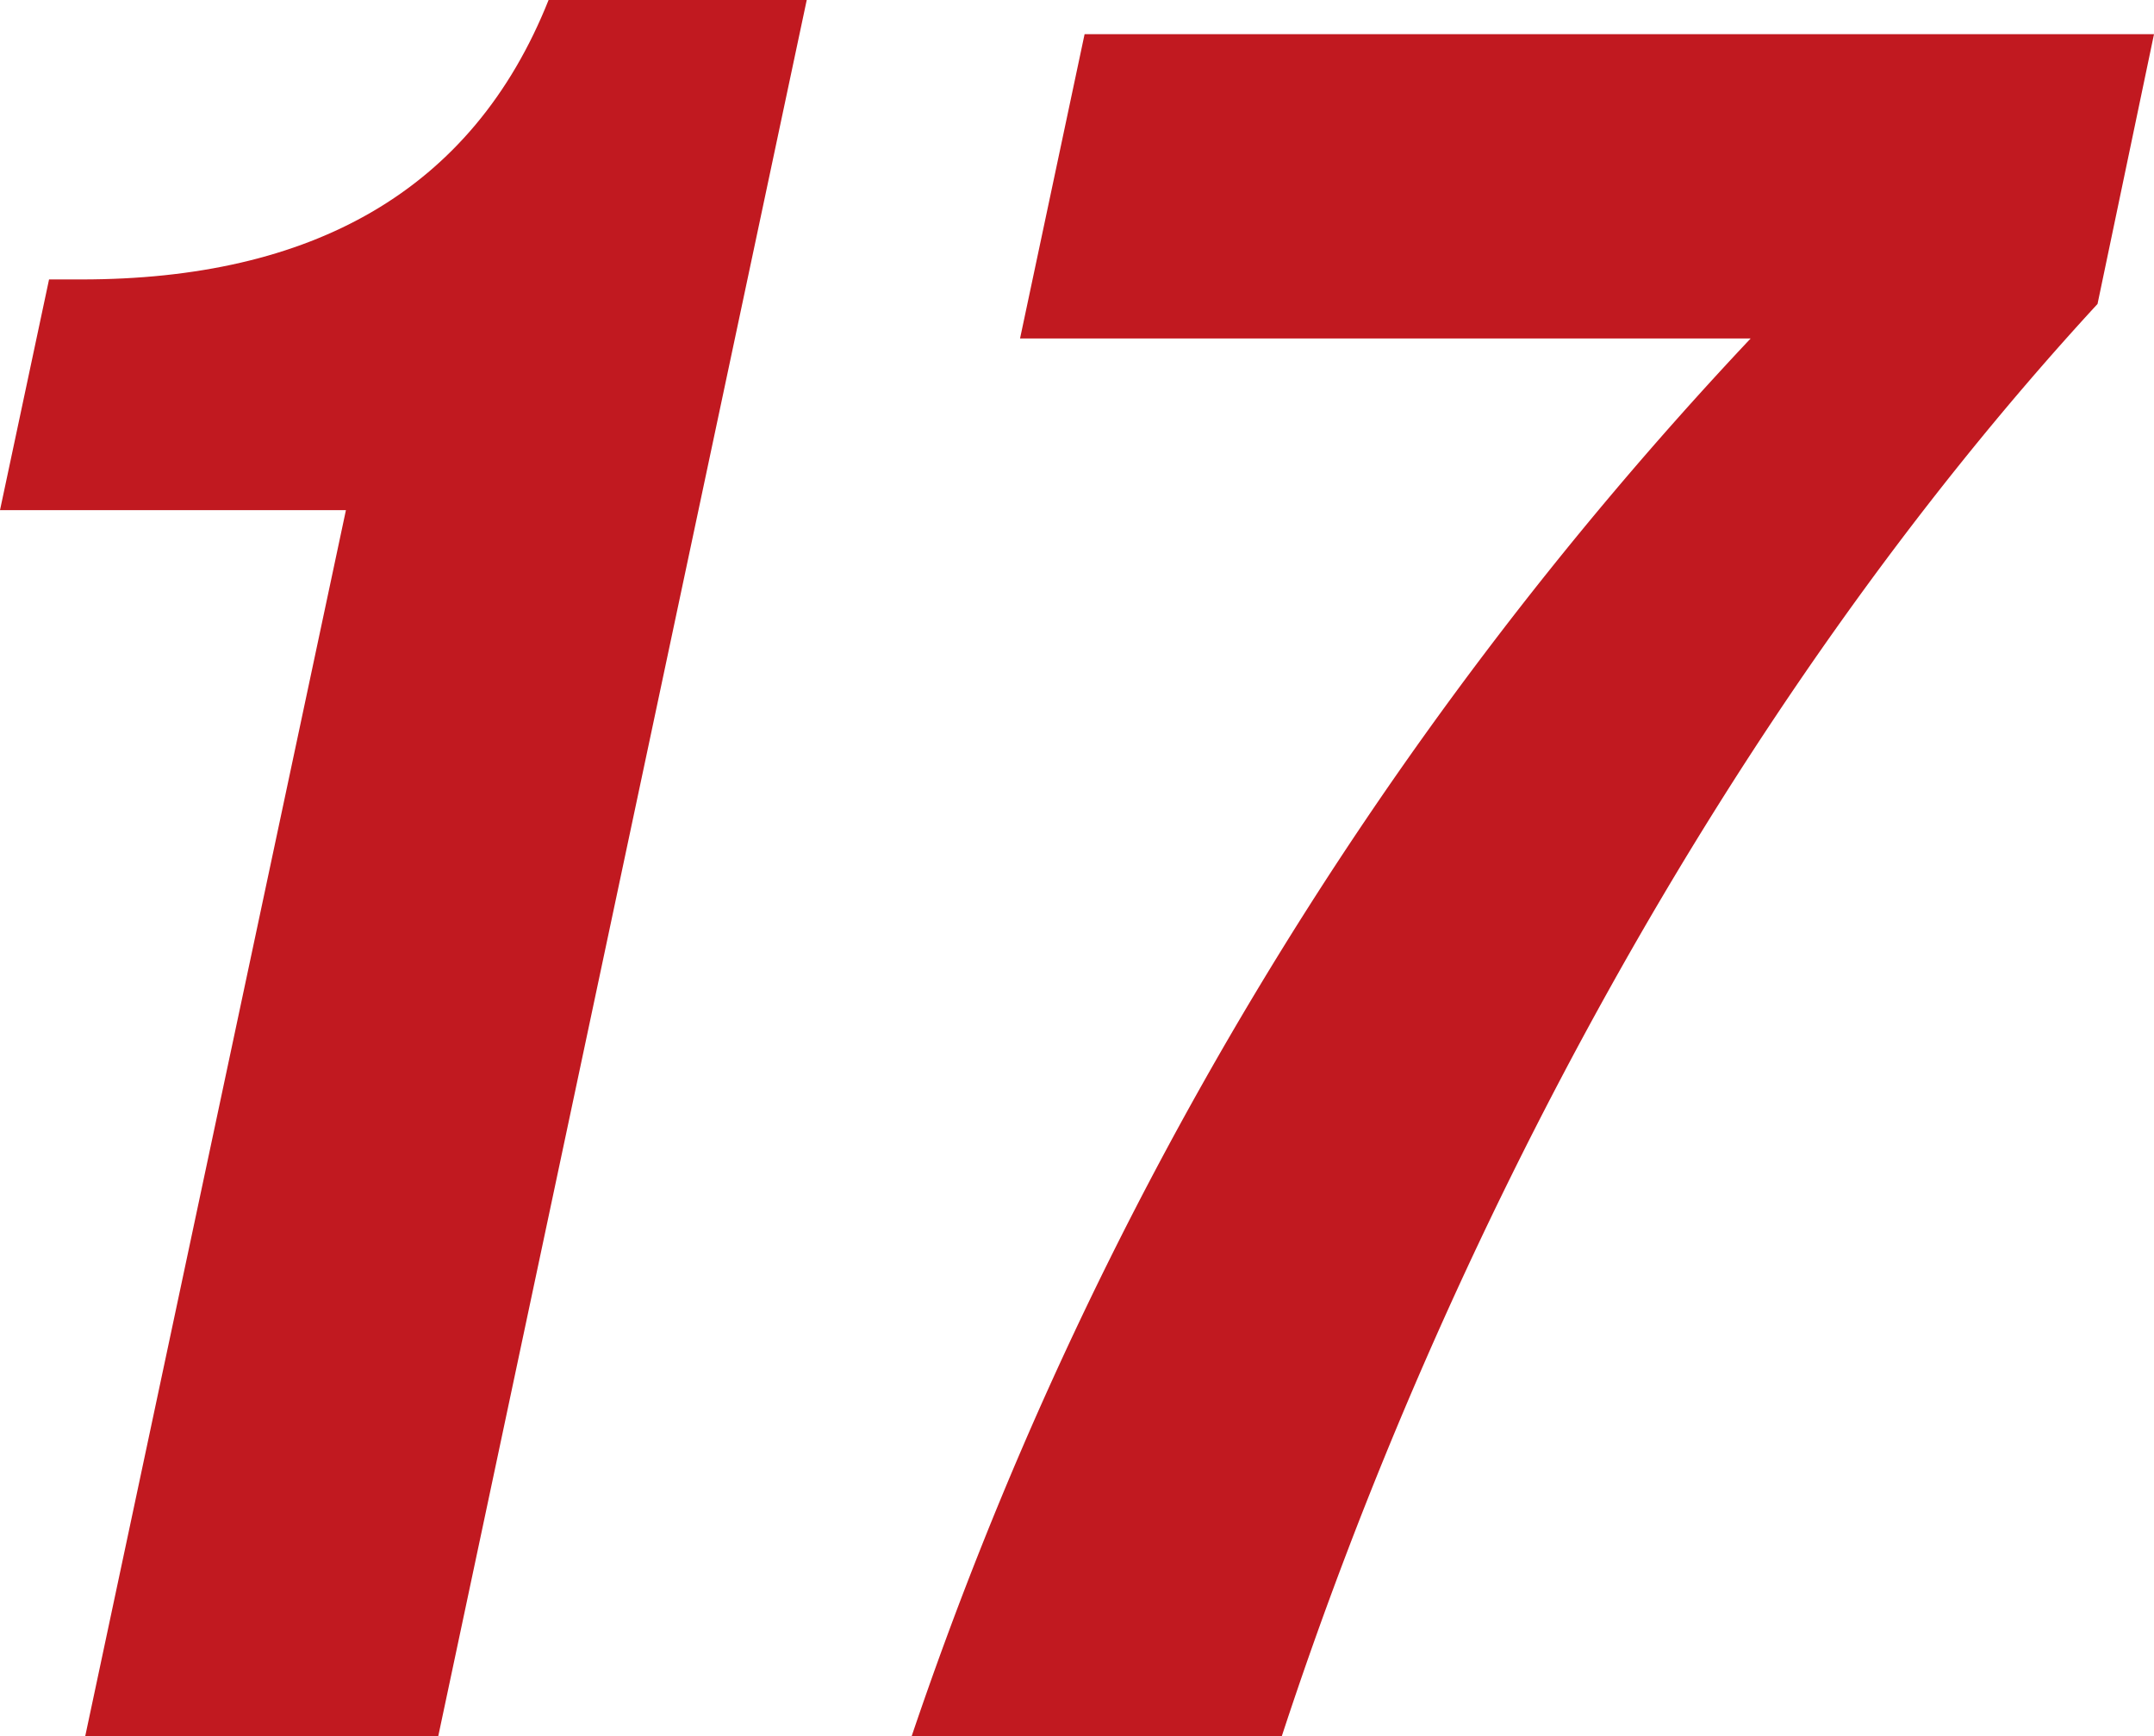
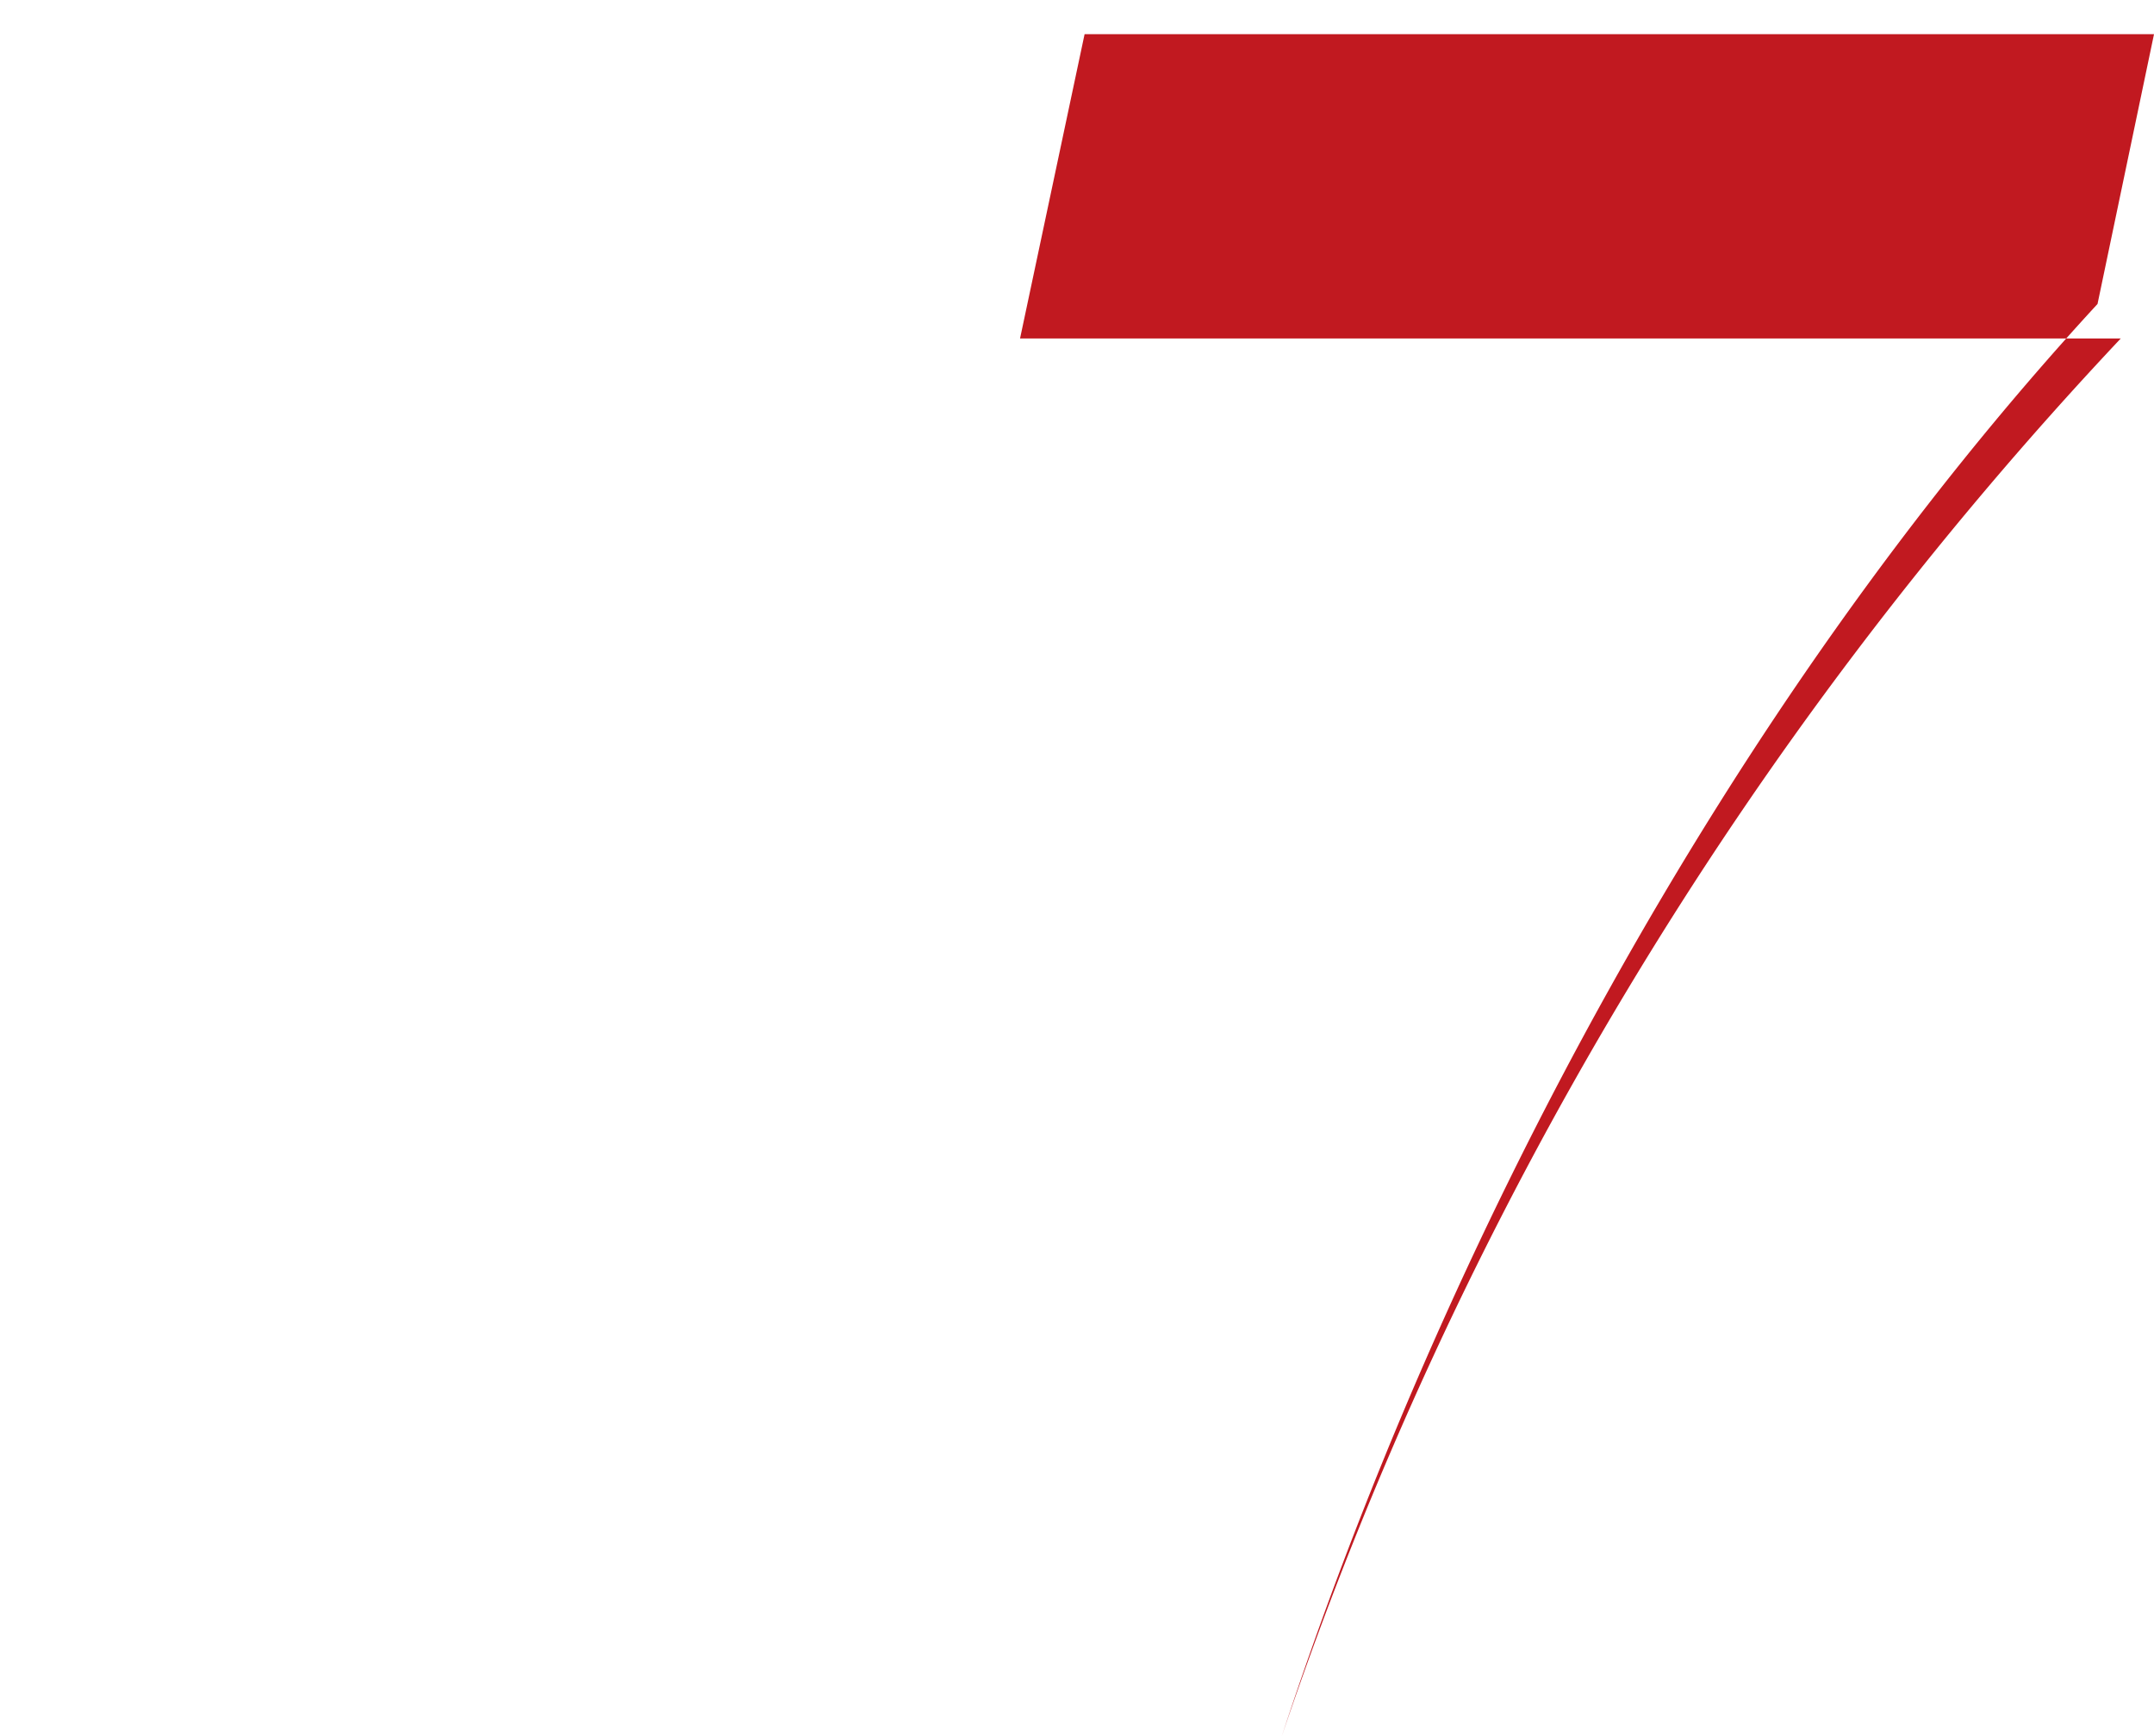
<svg xmlns="http://www.w3.org/2000/svg" width="66.75" height="53.81" viewBox="0 0 66.75 53.81">
  <defs>
    <style>.cls-1{fill:#c11920;}</style>
  </defs>
  <g id="レイヤー_2" data-name="レイヤー 2">
    <g id="ディフェンダー">
-       <path class="cls-1" d="M2.64,53.81l8.08-38H0L1.52,8.66h1C9.65,8.66,14.64,5.93,17,0H25L13.58,53.81Z" />
-       <path class="cls-1" d="M66.75,1.06,65,9.42C53.41,22,44.7,38.61,39.72,53.81H28.25a118.58,118.58,0,0,1,26-43.32H31.61l2-9.43Z" />
+       <path class="cls-1" d="M66.75,1.06,65,9.42C53.41,22,44.7,38.61,39.72,53.81a118.58,118.58,0,0,1,26-43.32H31.61l2-9.43Z" />
    </g>
  </g>
</svg>